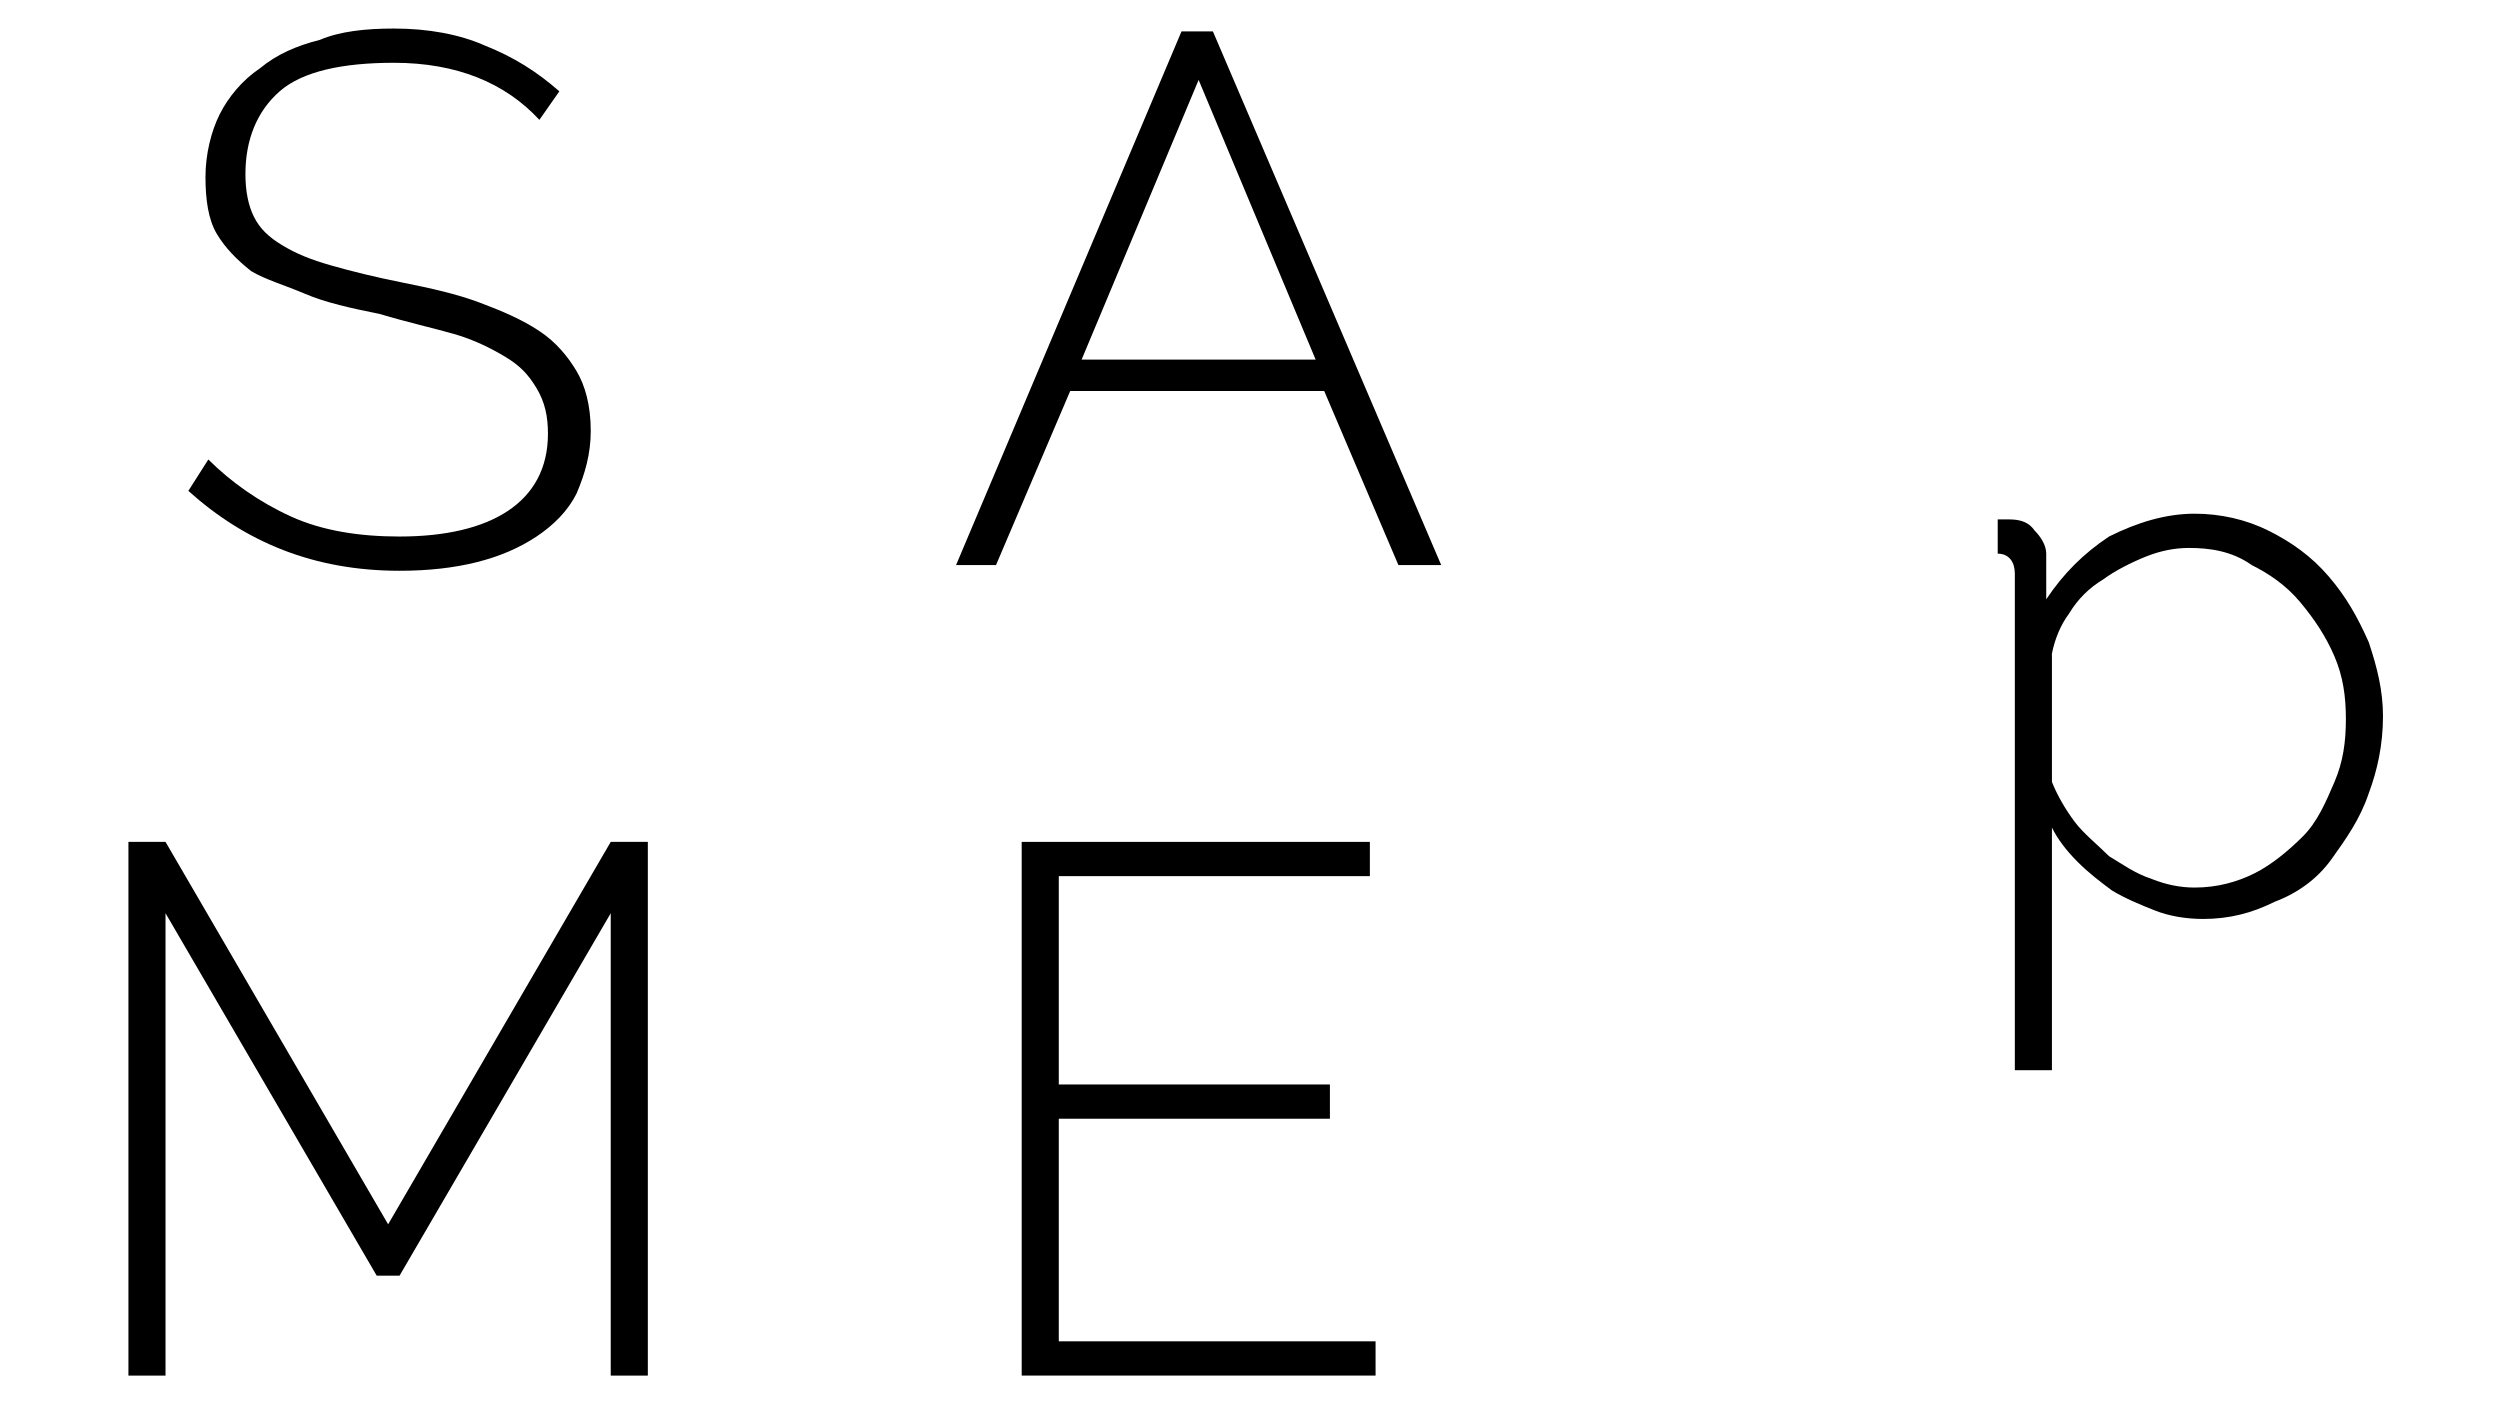
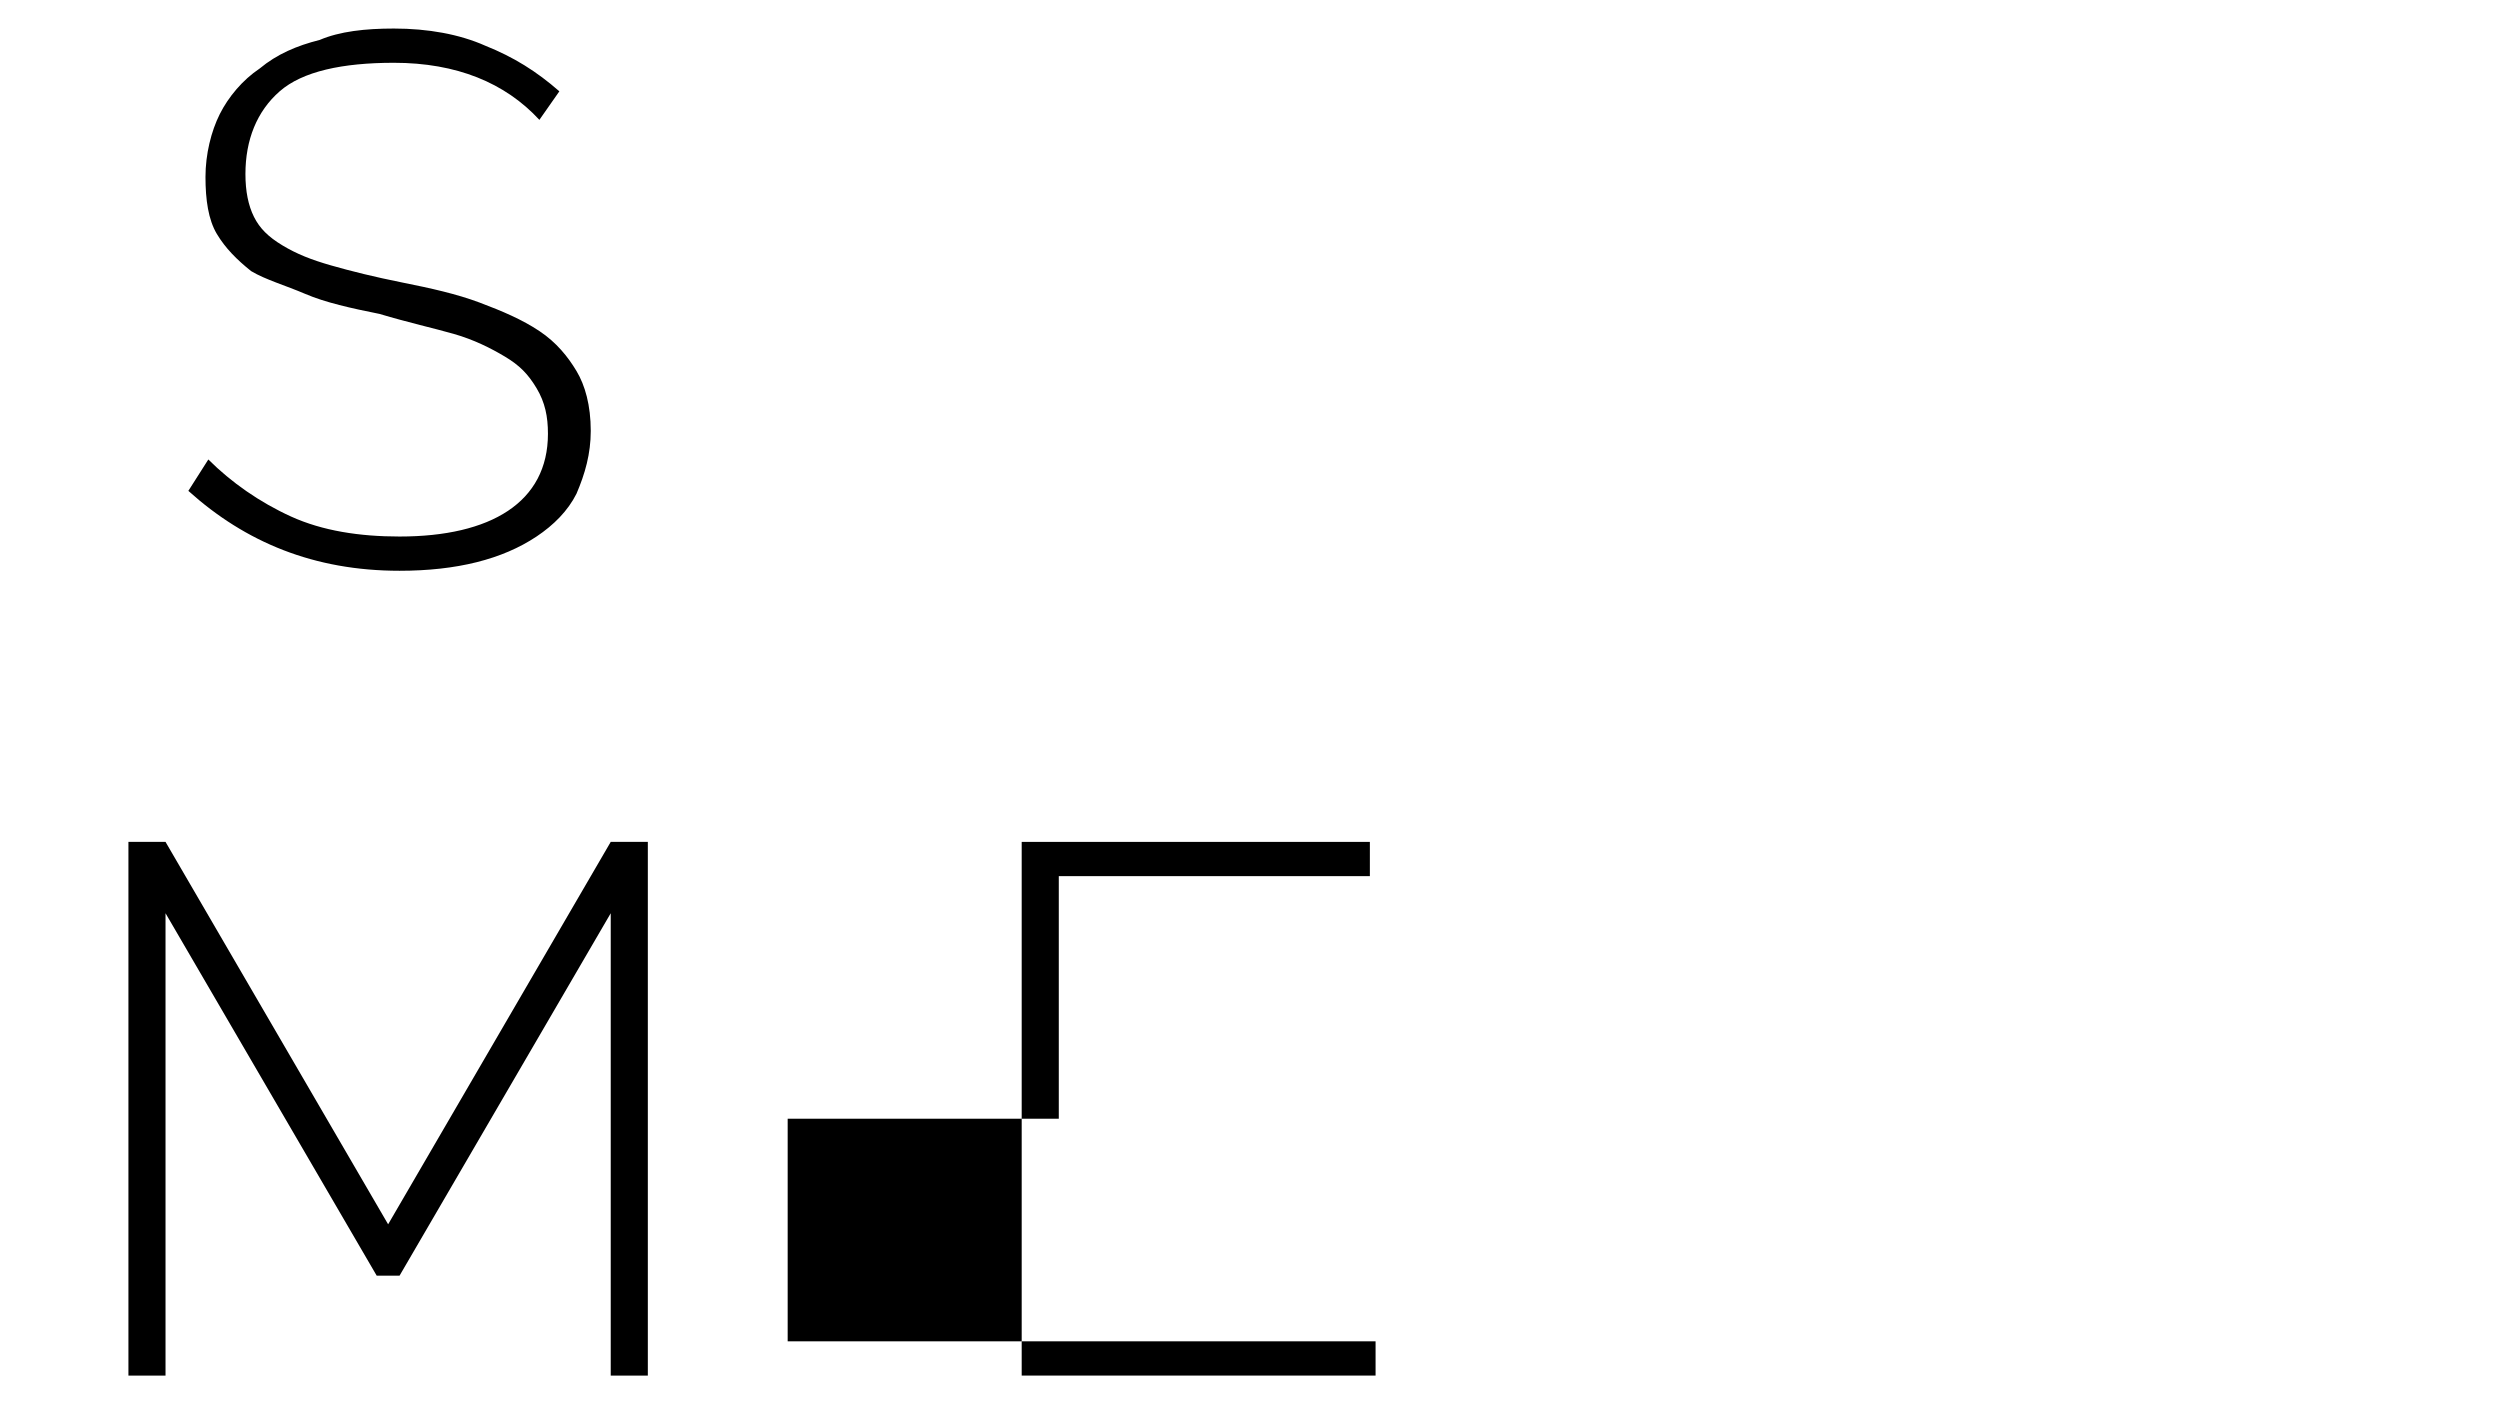
<svg xmlns="http://www.w3.org/2000/svg" version="1.1" id="same-p" x="0px" y="0px" viewBox="0 0 87.6 49.1" style="enable-background:new 0 0 87.6 49.1;" xml:space="preserve">
  <style type="text/css">
	.st0{fill:none;}
</style>
  <g>
    <g>
      <g>
        <path d="M18.9,4.2c-1.2-1.3-2.9-2-5.1-2c-1.8,0-3.2,0.3-4,1S8.6,4.9,8.6,6.1c0,0.6,0.1,1.1,0.3,1.5c0.2,0.4,0.5,0.7,1,1     s1,0.5,1.7,0.7s1.5,0.4,2.5,0.6c1,0.2,1.9,0.4,2.7,0.7c0.8,0.3,1.5,0.6,2.1,1c0.6,0.4,1,0.9,1.3,1.4s0.5,1.2,0.5,2.1     c0,0.8-0.2,1.5-0.5,2.2c-0.3,0.6-0.8,1.1-1.4,1.5c-0.6,0.4-1.3,0.7-2.1,0.9c-0.8,0.2-1.7,0.3-2.7,0.3C11,20,8.6,19,6.6,17.2     l0.7-1.1c0.8,0.8,1.8,1.5,2.9,2c1.1,0.5,2.4,0.7,3.8,0.7c1.6,0,2.9-0.3,3.8-0.9c0.9-0.6,1.4-1.5,1.4-2.7c0-0.6-0.1-1.1-0.4-1.6     s-0.6-0.8-1.1-1.1s-1.1-0.6-1.8-0.8s-1.6-0.4-2.6-0.7c-1-0.2-1.9-0.4-2.6-0.7S9.3,9.8,8.8,9.5C8.3,9.1,7.9,8.7,7.6,8.2     C7.3,7.7,7.2,7,7.2,6.2c0-0.8,0.2-1.6,0.5-2.2s0.8-1.2,1.4-1.6c0.6-0.5,1.3-0.8,2.1-1C11.9,1.1,12.8,1,13.8,1     C15,1,16.1,1.2,17,1.6c1,0.4,1.8,0.9,2.6,1.6L18.9,4.2z" />
-         <path d="M42,2.8l4.1,9.8h-8.2L42,2.8z M41.4,1.1l-7.9,18.7h1.4l2.6-6.1h8.9l2.6,6.1h1.5L42.5,1.1H41.4z" />
        <polygon points="21.4,29.5 13.6,42.9 5.8,29.5 4.5,29.5 4.5,48.2 5.8,48.2 5.8,32 13.2,44.7 14,44.7 21.4,32 21.4,48.2      22.7,48.2 22.7,29.5    " />
        <g>
-           <path d="M48.2,47v1.2H35.8V29.5H48v1.2H37.1v7.3h9.5v1.2h-9.5V47L48.2,47L48.2,47z" />
+           <path d="M48.2,47v1.2H35.8V29.5H48v1.2H37.1v7.3v1.2h-9.5V47L48.2,47L48.2,47z" />
        </g>
      </g>
      <g>
-         <path d="M76.9,18c0.9,0,1.8,0.2,2.6,0.6s1.5,0.9,2.1,1.6s1,1.4,1.4,2.3c0.3,0.9,0.5,1.7,0.5,2.6c0,1-0.2,1.9-0.5,2.7     c-0.3,0.9-0.8,1.6-1.3,2.3s-1.2,1.2-2,1.5c-0.8,0.4-1.6,0.6-2.5,0.6c-0.6,0-1.2-0.1-1.7-0.3c-0.5-0.2-1-0.4-1.5-0.7     c-0.4-0.3-0.8-0.6-1.2-1c-0.4-0.4-0.7-0.8-0.9-1.2v8.5h-1.3V20.1c0-0.4-0.2-0.7-0.6-0.7v-1.2c0.1,0,0.2,0,0.2,0s0.1,0,0.2,0     c0.4,0,0.7,0.1,0.9,0.4c0.2,0.2,0.4,0.5,0.4,0.8V21c0.6-0.9,1.3-1.6,2.2-2.2C74.9,18.3,75.9,18,76.9,18z M76.7,19.2     c-0.5,0-1,0.1-1.5,0.3c-0.5,0.2-1.1,0.5-1.5,0.8c-0.5,0.3-0.9,0.7-1.2,1.2c-0.3,0.4-0.5,0.9-0.6,1.4v4.5c0.2,0.5,0.5,1,0.8,1.4     s0.8,0.8,1.2,1.2c0.5,0.3,0.9,0.6,1.5,0.8c0.5,0.2,1,0.3,1.5,0.3c0.8,0,1.5-0.2,2.1-0.5s1.2-0.8,1.7-1.3s0.8-1.2,1.1-1.9     s0.4-1.4,0.4-2.2c0-0.8-0.1-1.5-0.4-2.2c-0.3-0.7-0.7-1.3-1.2-1.9s-1.1-1-1.7-1.3C78.2,19.3,77.4,19.2,76.7,19.2z" />
-       </g>
+         </g>
    </g>
  </g>
  <rect x="-14.8" y="-32.1" class="st0" width="113.6" height="113.6" />
</svg>